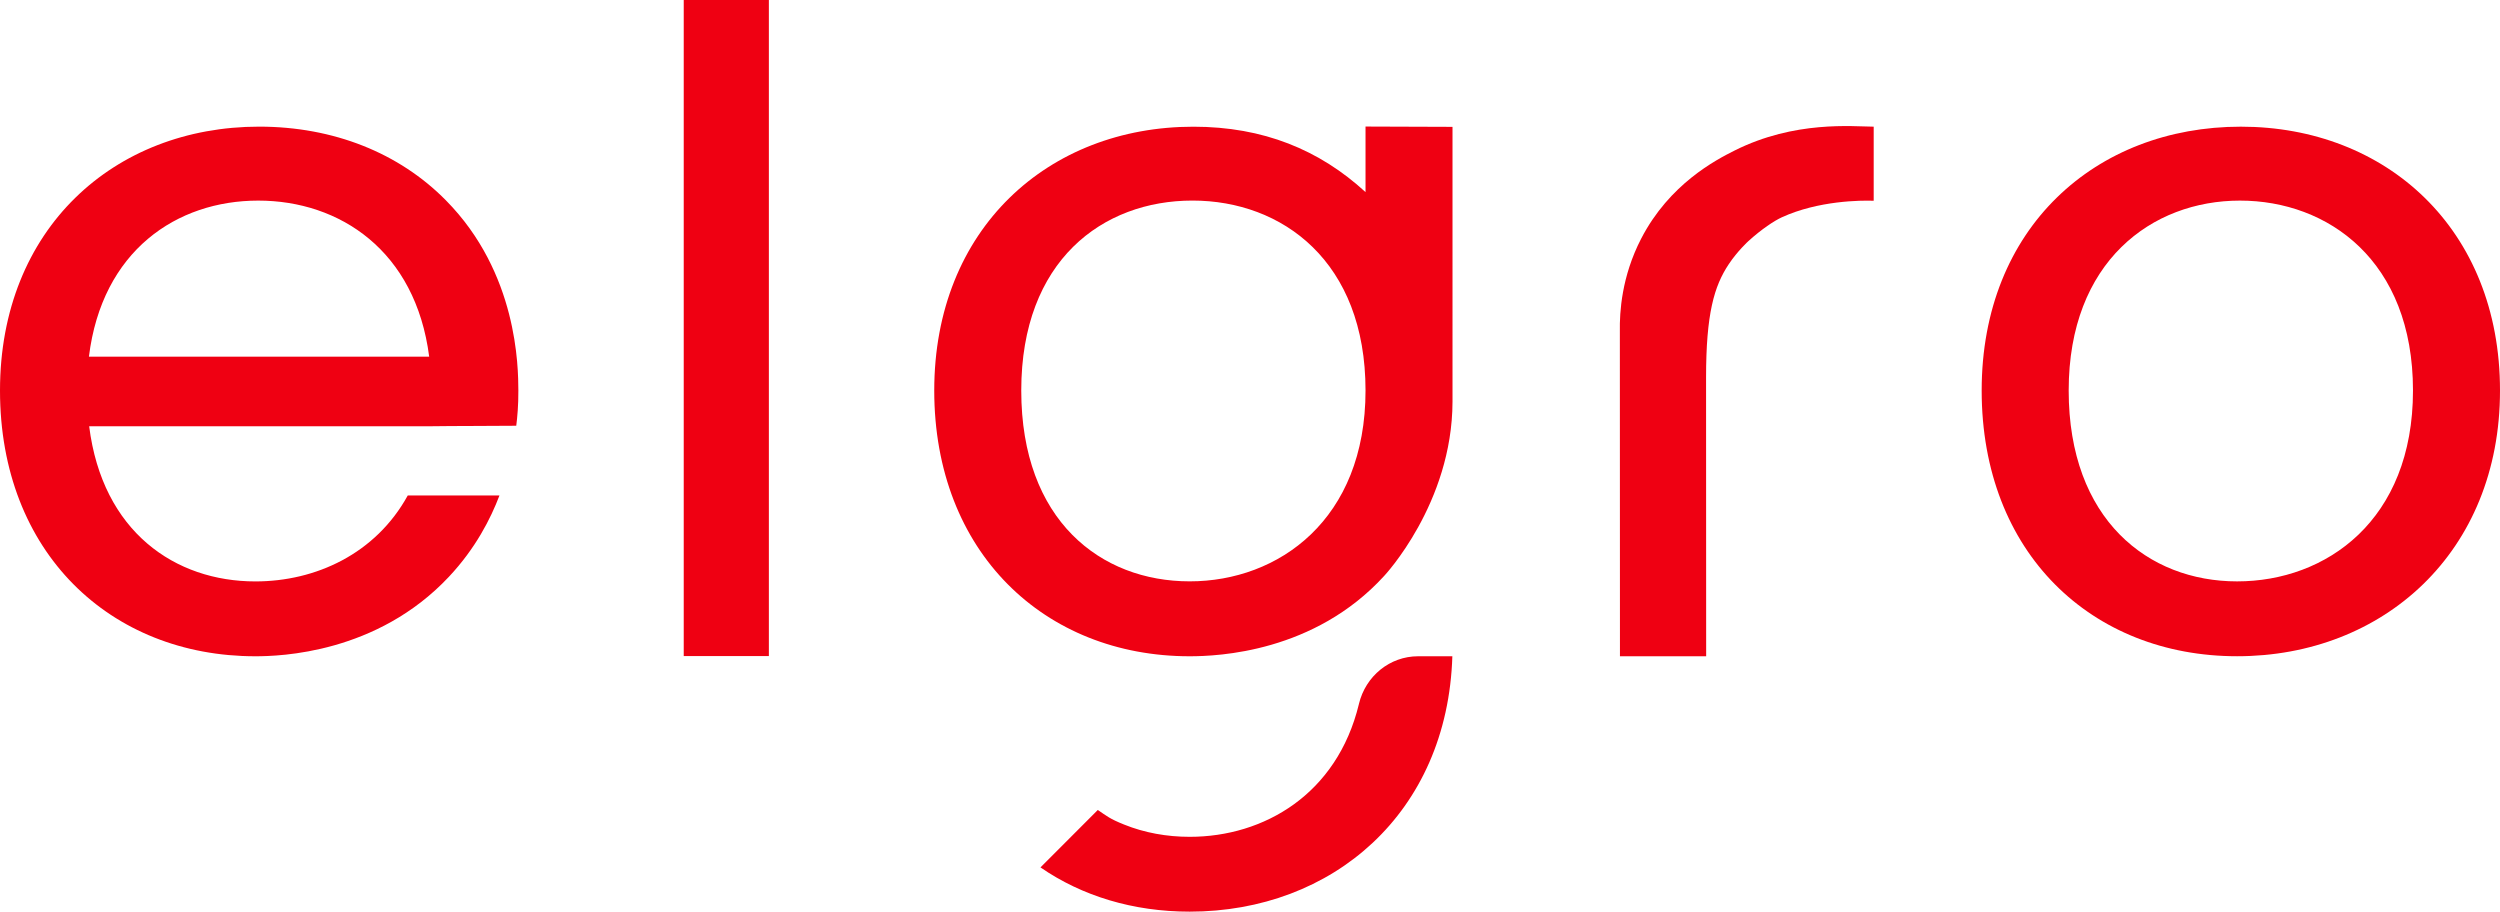
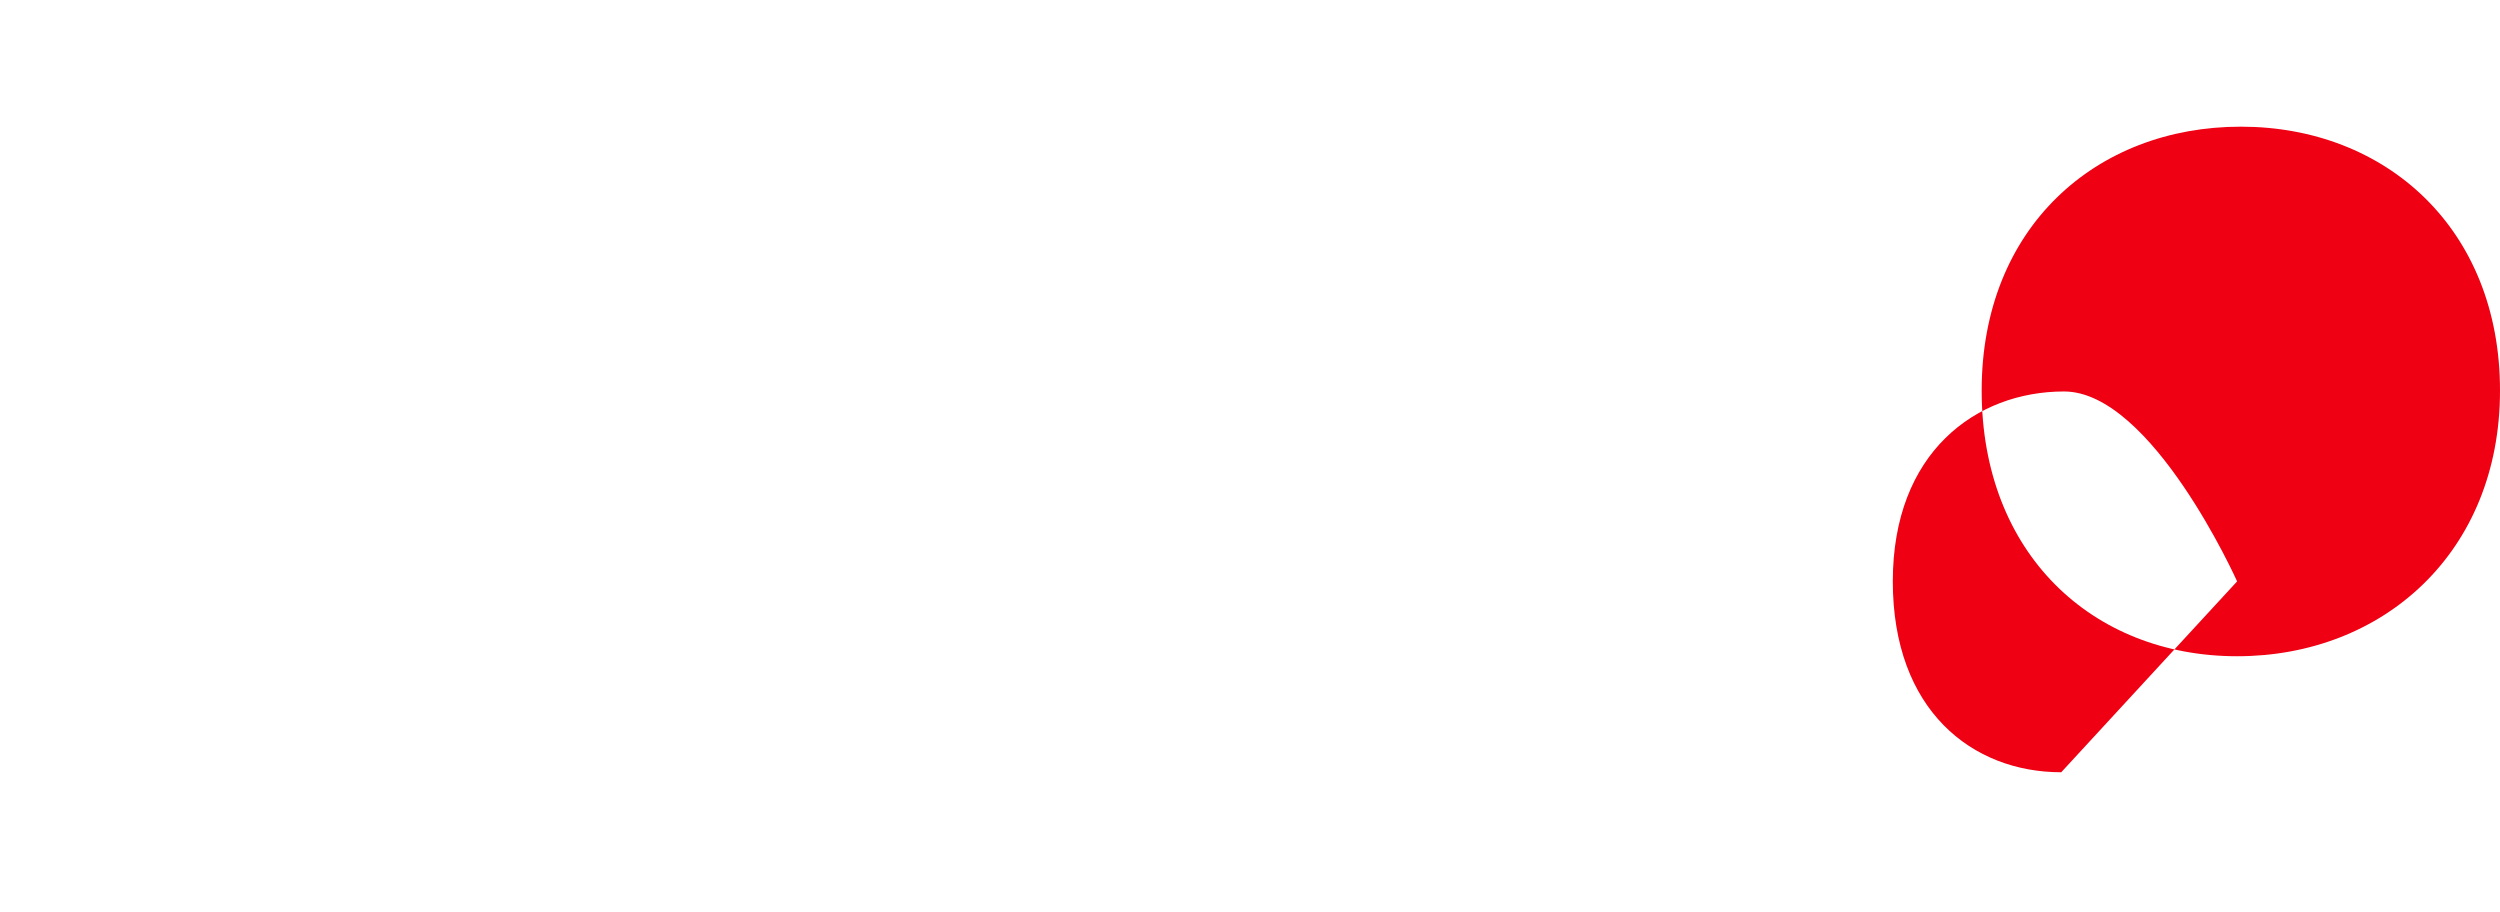
<svg xmlns="http://www.w3.org/2000/svg" id="_Слой_1" data-name="Слой 1" viewBox="0 0 811.94 296.08">
  <defs>
    <style> .cls-1 { fill: #ef0012; } </style>
  </defs>
-   <path class="cls-1" d="M222.06,0h27.65V213.08h-27.65V0Z" />
-   <path class="cls-1" d="M726.56,213.13c-47.1,0-82.96-33.43-82.96-86.3s37.07-85.69,84.17-85.69,84.17,33.12,84.17,85.69-37.98,86.3-85.38,86.3Zm0-24.31c28.87,0,57.12-19.75,57.12-61.99s-27.65-61.68-56.21-61.68-55.61,19.75-55.61,61.68,25.83,61.99,54.7,61.99Z" />
-   <path class="cls-1" d="M471.76,41.2l-28.27-.1v21.29c-14.94-13.72-33.21-21.24-55.89-21.24-47.1,0-84.18,33.12-84.18,85.68s35.86,86.31,82.95,86.31c9.22,0,40.49-1.27,63.16-26.08,0,0,22.15-23.52,22.21-56.63,0-.02,0-1.5,0-3.54,0-3.19,0-5.54,0-5.97V41.2Zm-85.38,147.61c-28.86,0-54.7-19.75-54.7-61.98s26.44-61.69,55.61-61.69,56.2,19.75,56.2,61.69-28.23,61.98-57.11,61.98Z" />
-   <path class="cls-1" d="M167.67,138.26c.34-2.69,.71-6.63,.68-11.42-.04-7.6-.19-38.16-23.53-61.77-15.15-15.38-36.51-23.94-60.64-23.94C37.07,41.13,0,74.27,0,126.84s35.84,86.3,82.94,86.3c7.89,0,39.43-.86,62.85-25.81,8.64-9.2,13.58-18.89,16.42-26.41h-29.78c-10.44,18.97-29.93,27.91-49.49,27.91-26.07,0-49.68-16.12-53.98-50.39h110.36s0-.04,0,0c9.38-.13,18.77-.07,28.36-.17ZM28.88,115.84c4.23-34.42,28.51-50.69,54.99-50.69s51.1,16.27,55.52,50.69H28.88Z" />
-   <path class="cls-1" d="M608.53,41.14v24.06c-4.12-.16-18-.06-29.85,5.38-2.4,1.1-6.54,3.81-10.87,7.75,0,0-3.5,3.18-6.35,7.47-4.76,7.14-7.37,16.11-7.37,36.77,0,30.19,.02,60.38,.03,90.56h-28l-.03-105.6c-.1-6.1,.54-17.67,6.92-30.02,9.17-17.75,24.23-25.56,30.36-28.63,19.57-9.8,38.34-7.78,45.17-7.74Z" />
-   <path class="cls-1" d="M471.69,213.13c-1.57,50.94-38.93,82.95-85.31,82.95-18.36,0-34.97-5.07-48.46-14.37l18.62-18.65c2.95,1.99,3.83,2.85,8.52,4.73,6.63,2.68,13.89,3.99,21.32,3.99,24.13,0,47.86-13.83,54.95-43.08,.01-.05,.02-.1,.03-.14,2.17-8.97,9.99-15.42,19.22-15.42h11.11Z" />
+   <path class="cls-1" d="M726.56,213.13c-47.1,0-82.96-33.43-82.96-86.3s37.07-85.69,84.17-85.69,84.17,33.12,84.17,85.69-37.98,86.3-85.38,86.3Zm0-24.31s-27.65-61.68-56.21-61.68-55.61,19.75-55.61,61.68,25.83,61.99,54.7,61.99Z" />
</svg>